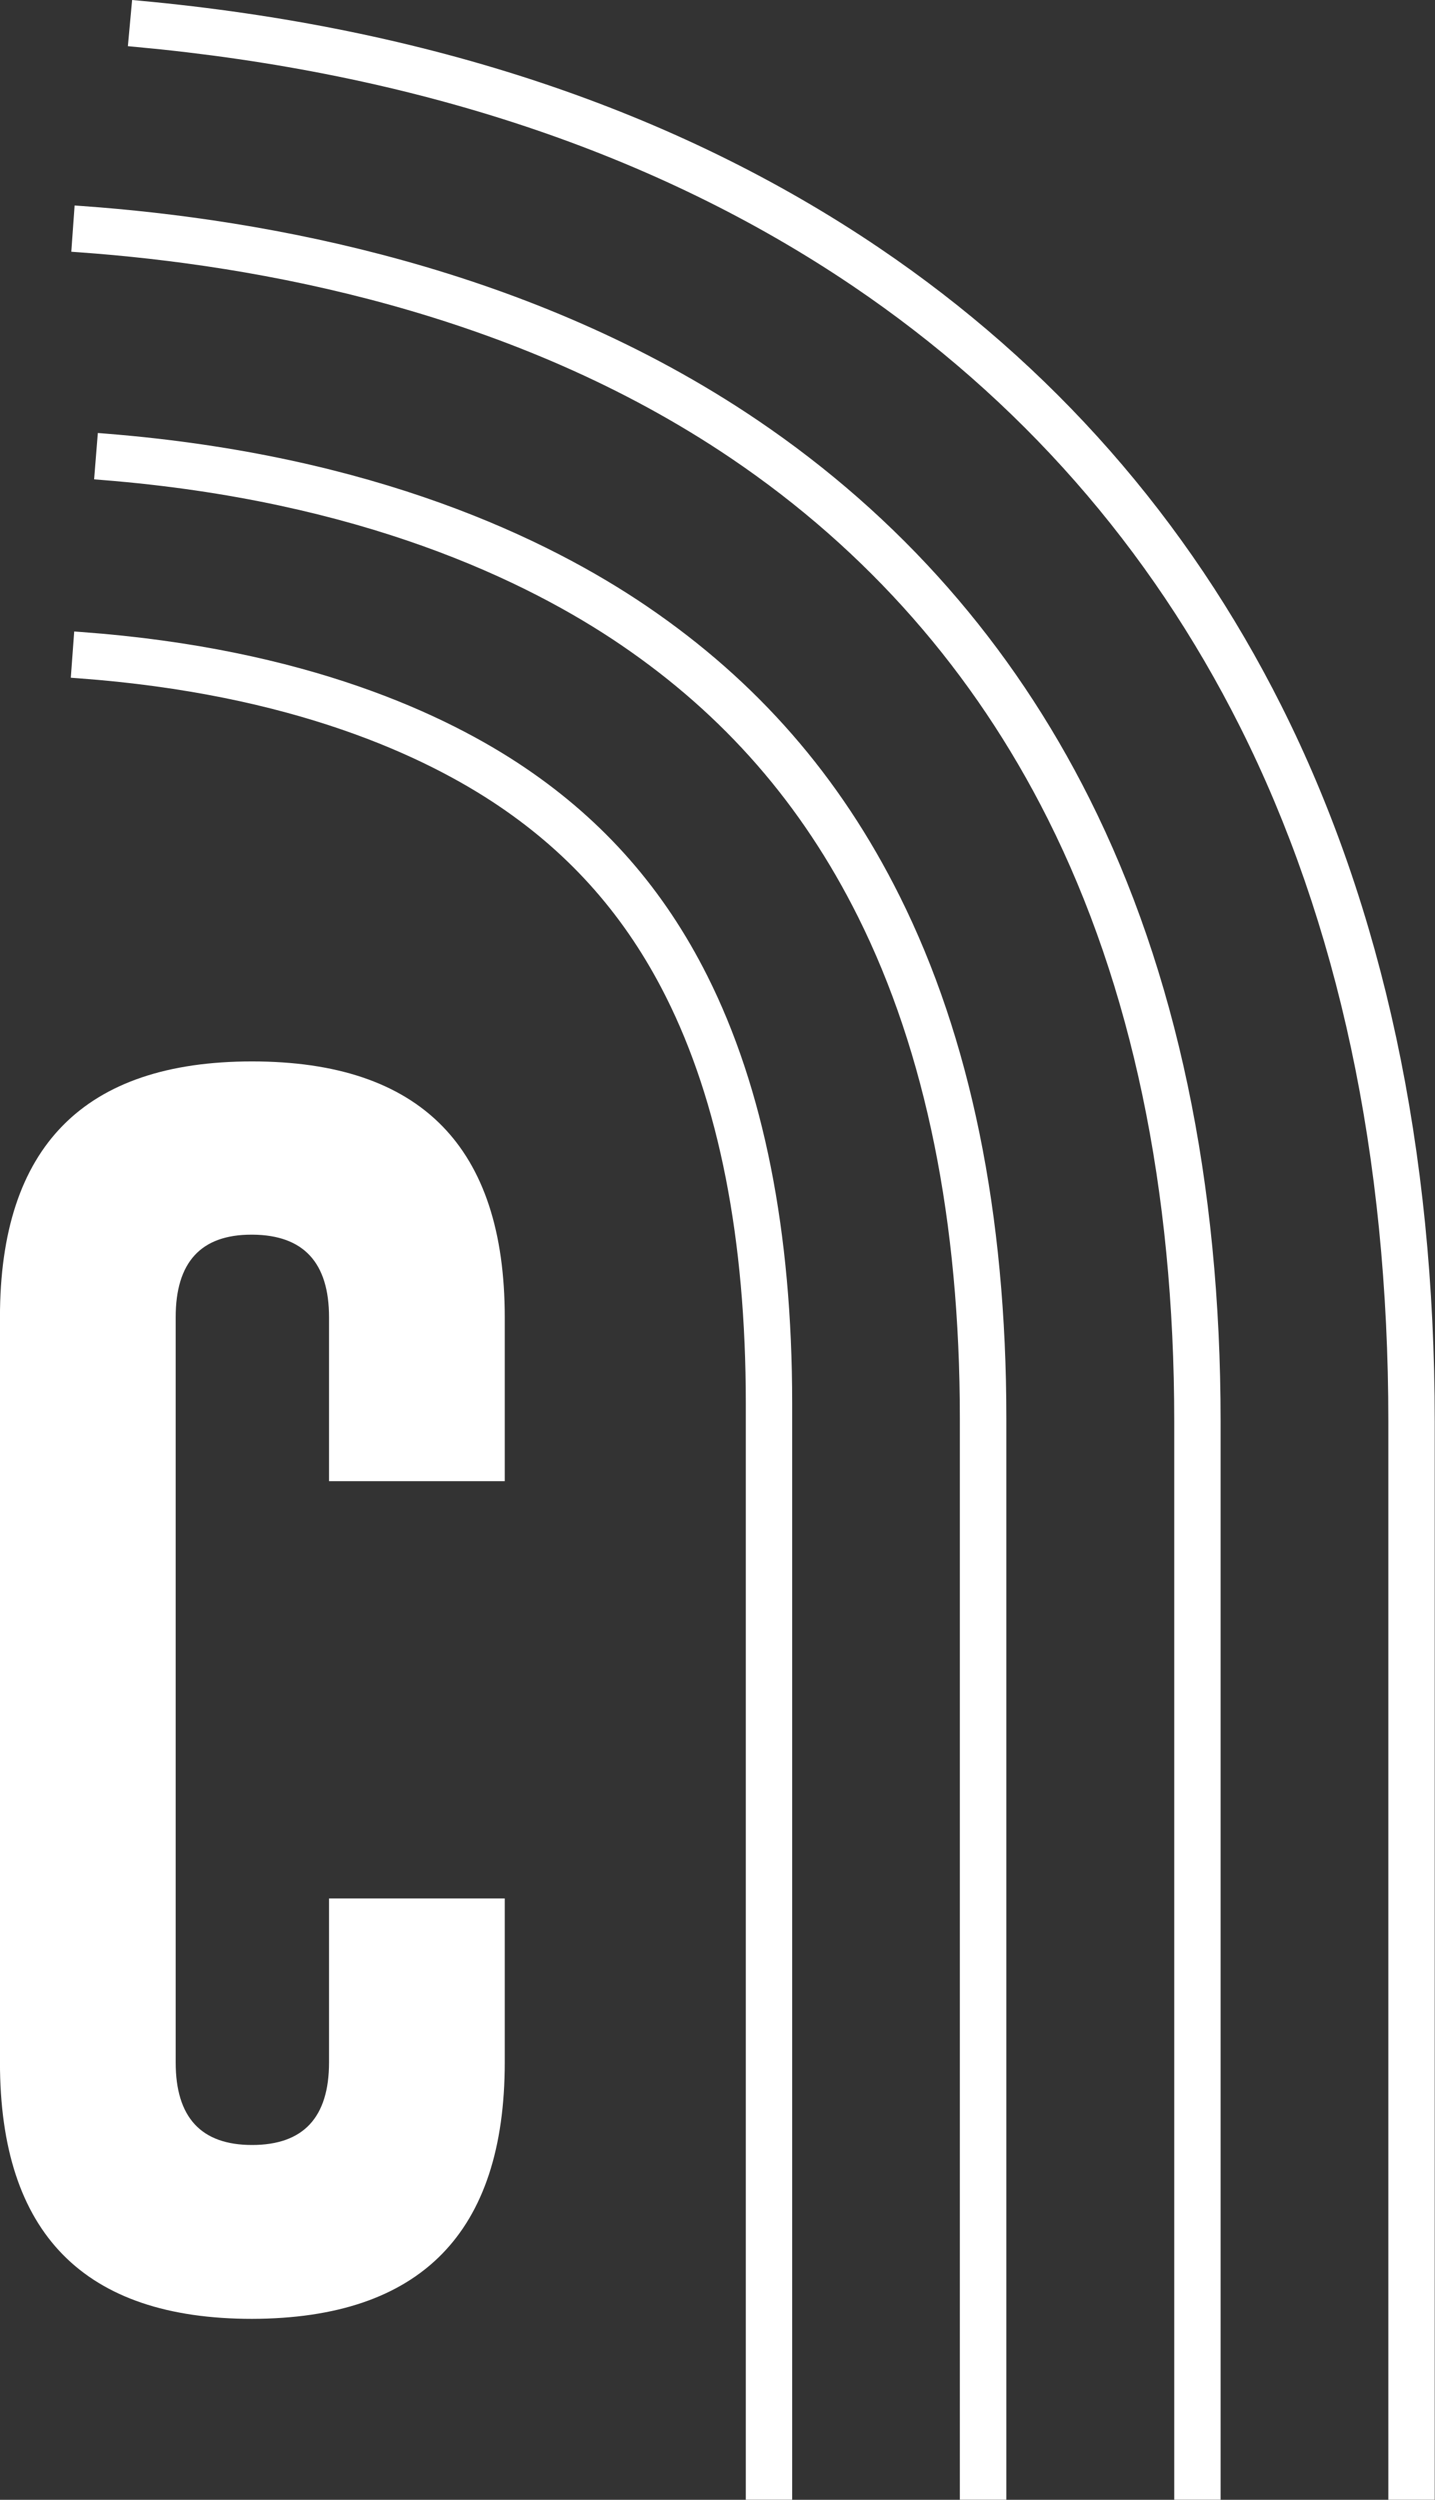
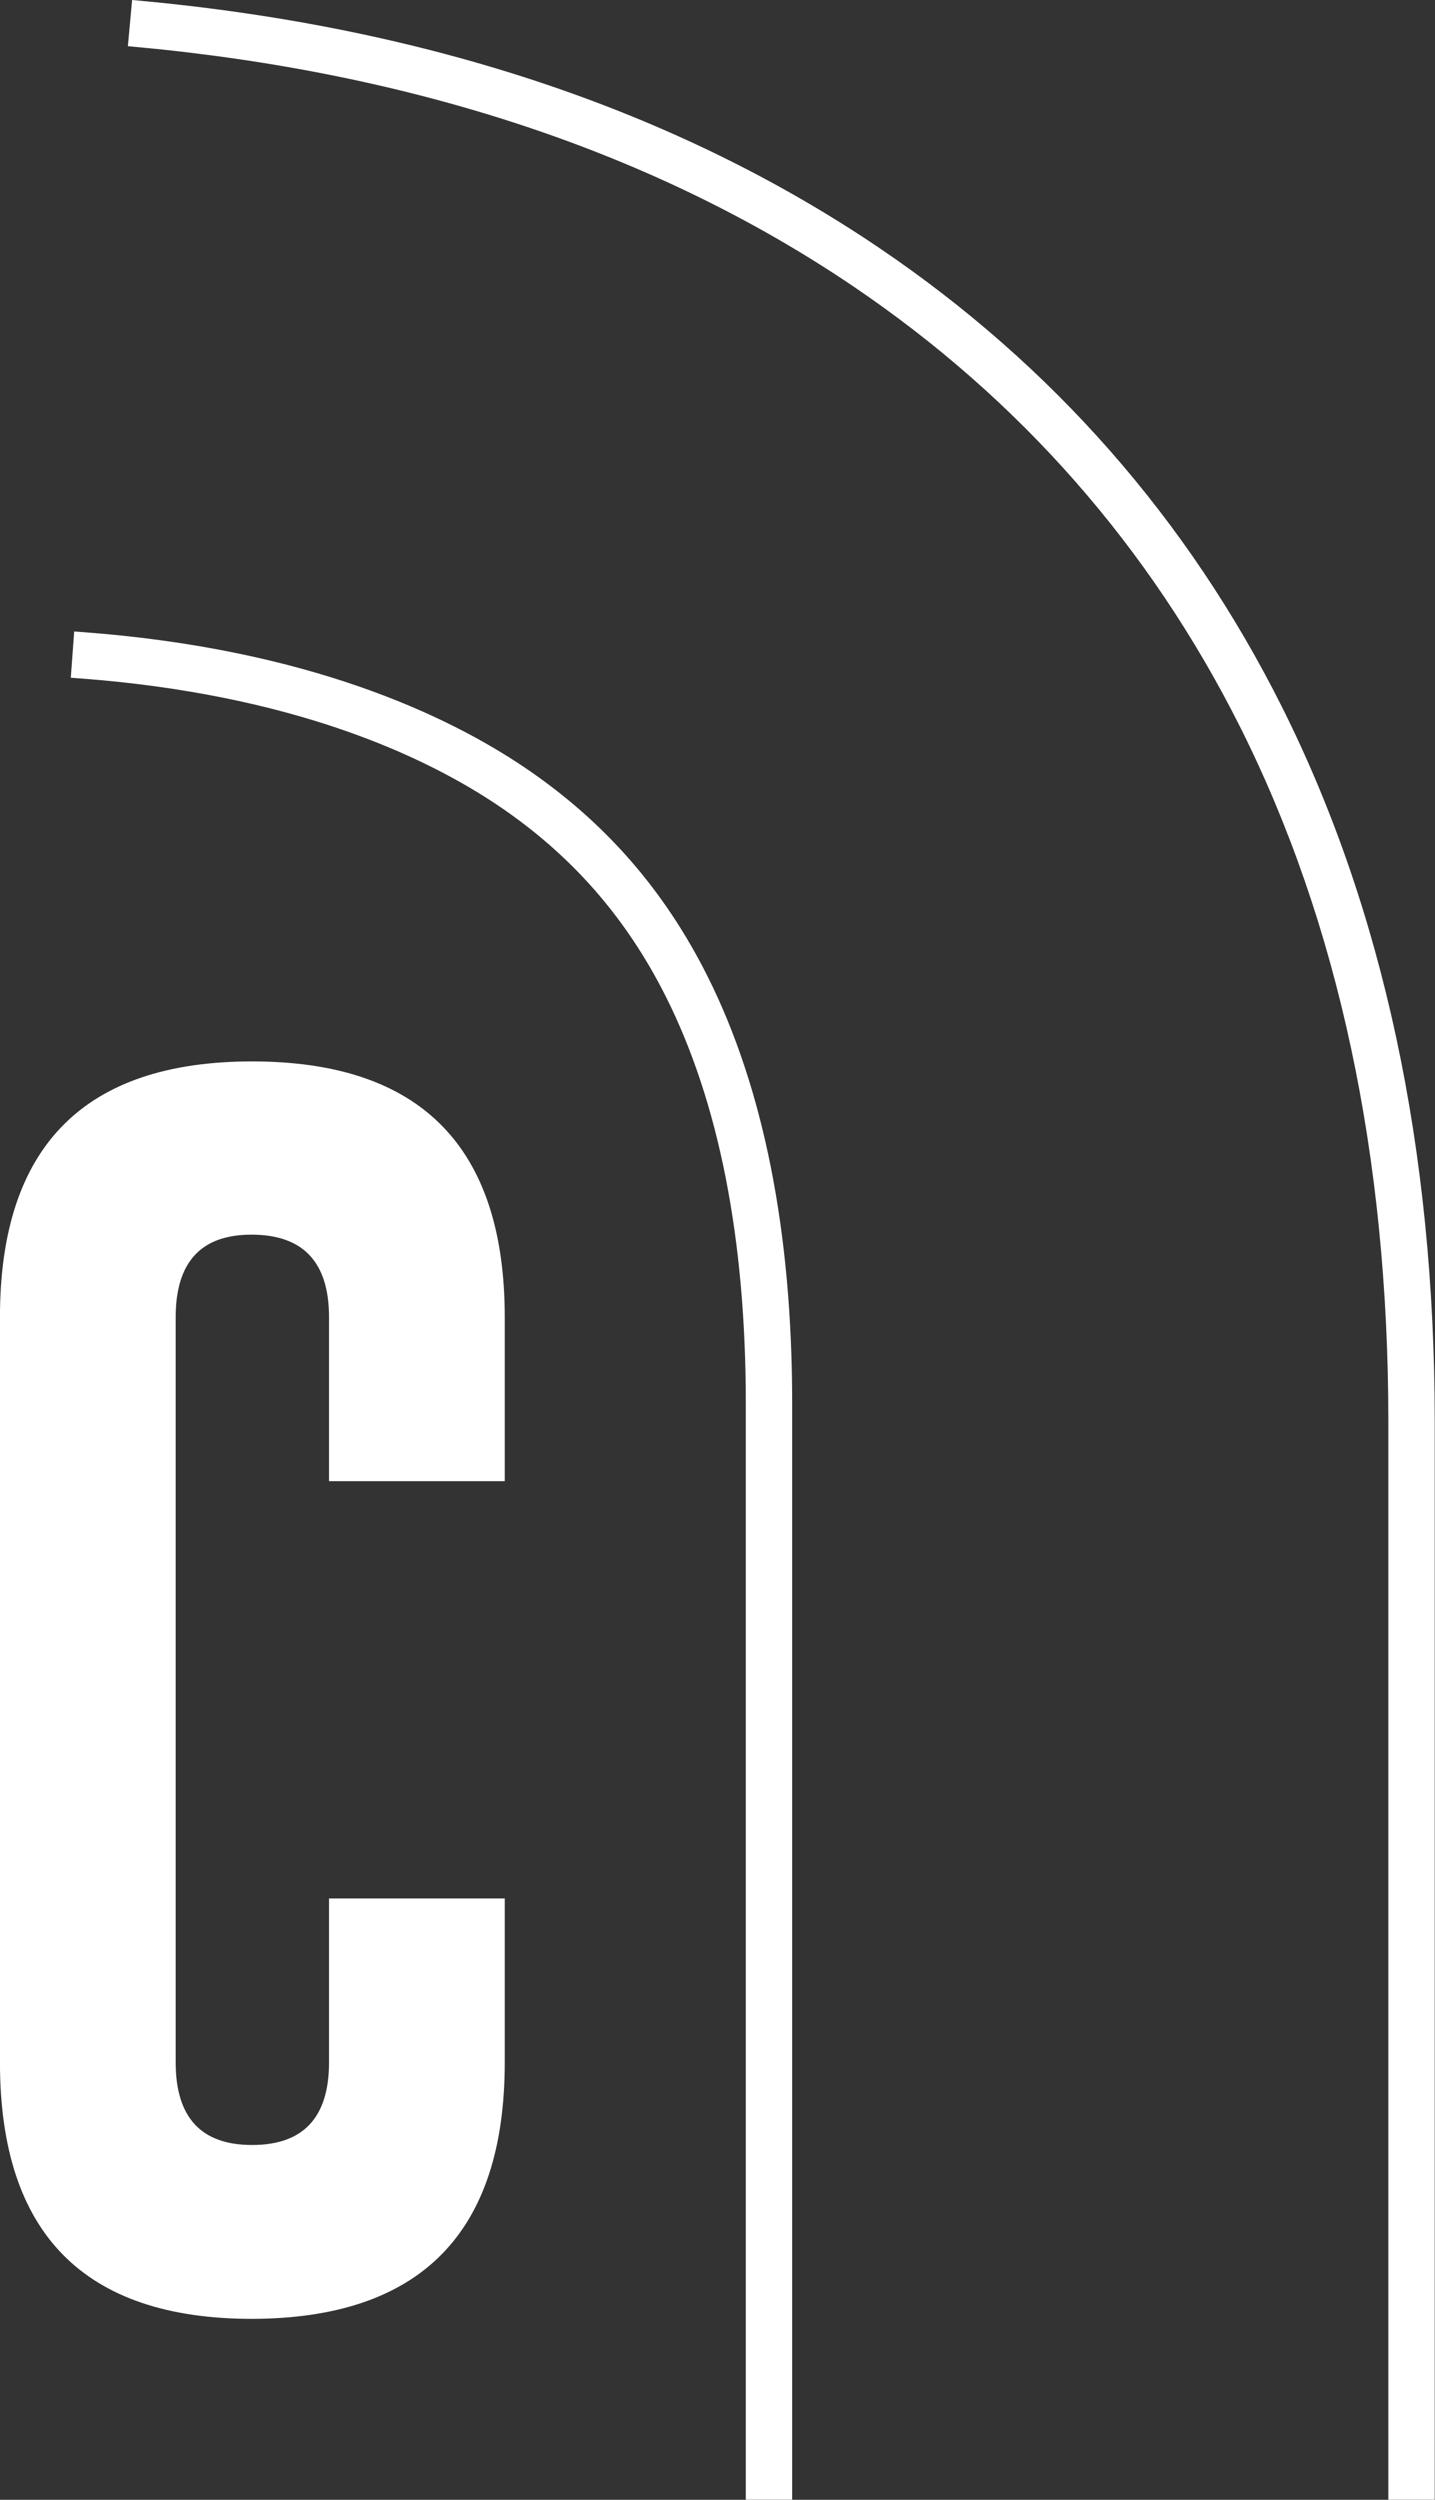
<svg xmlns="http://www.w3.org/2000/svg" width="100%" height="100%" viewBox="0 0 1383 2409" version="1.1" xml:space="preserve" style="fill-rule:evenodd;clip-rule:evenodd;stroke-linejoin:round;stroke-miterlimit:2;">
  <rect x="0" y="0" width="1383" height="2409" fill="#333333" stroke="none" />
  <g transform="matrix(1,0,0,1,-5203.87,0)">
    <g transform="matrix(4.167,0,0,4.167,6173.75,417.263)">
-       <path d="M0,477.961L-10.755,477.961L-10.755,227.878C-10.755,182.218 -18.675,143.2 -34.296,111.908C-47.313,85.832 -65.263,65.249 -89.173,48.983C-110.87,34.224 -149.298,15.629 -209.157,10.867L-210.986,10.721L-210.125,0L-208.3,0.147C-146.098,5.096 -105.896,24.601 -83.124,40.091C-57.652,57.419 -38.533,79.34 -24.674,107.106C-8.302,139.901 0,180.535 0,227.878L0,477.961Z" style="fill:white;fill-rule:nonzero;" />
-     </g>
+       </g>
    <g transform="matrix(4.167,0,0,4.167,6380.25,198.025)">
-       <path d="M0,530.578L-10.724,530.578L-10.724,281.204C-10.724,227.402 -20.563,180.525 -39.968,141.875C-57.046,107.854 -81.677,79.801 -113.177,58.492C-163.546,24.419 -222.993,13.766 -263.993,10.828L-265.818,10.697L-265.052,0L-263.227,0.131C-220.92,3.162 -159.503,14.207 -107.168,49.609C-74.13,71.959 -48.296,101.383 -30.384,137.063C-10.223,177.221 0,225.717 0,281.204L0,530.578Z" style="fill:white;fill-rule:nonzero;" />
-     </g>
+       </g>
    <g transform="matrix(4.167,0,0,4.167,5967.33,608.546)">
      <path d="M0,432.053L-10.724,432.053L-10.724,178.442C-10.724,140.505 -16.938,108.892 -29.194,84.481C-38.387,66.168 -51.011,51.748 -67.788,40.399C-84.749,28.924 -115.408,14.478 -165.146,10.821L-166.841,10.696L-166.052,0L-164.358,0.125C-112.263,3.956 -79.821,19.311 -61.779,31.516C-43.441,43.922 -29.648,59.673 -19.61,79.669C-6.598,105.587 0,138.82 0,178.442L0,432.053Z" style="fill:white;fill-rule:nonzero;" />
    </g>
    <g transform="matrix(4.167,0,0,4.167,6586.6,0)">
      <path d="M0,578.104L-10.725,578.104L-10.725,328.73C-10.725,267.468 -22.269,213.412 -45.036,168.061C-65.887,126.529 -95.996,92.254 -134.525,66.191C-180.003,35.427 -235.878,16.802 -300.598,10.833L-302.254,10.68L-301.272,0L-299.614,0.153C-233.074,6.291 -175.509,25.521 -128.517,57.308C-88.448,84.413 -57.136,120.057 -35.452,163.249C-11.928,210.107 0,265.783 0,328.73L0,578.104Z" style="fill:white;fill-rule:nonzero;" />
    </g>
    <g transform="matrix(4.167,0,0,4.167,5690.33,1270)">
      <path d="M0,172.182C0,211.626 -19.483,231.394 -58.447,231.491C-97.317,231.491 -116.75,211.723 -116.75,172.182L-116.75,-0.143C-116.75,-39.586 -97.317,-59.309 -58.447,-59.309C-19.483,-59.309 0,-39.586 0,-0.143L0,37.768L-40.64,37.768L-40.64,-0.143C-40.64,-12.78 -46.528,-19.146 -58.304,-19.243L-58.591,-19.243C-70.272,-19.243 -76.11,-12.875 -76.11,-0.143L-76.11,172.182C-76.11,184.916 -70.223,191.281 -58.447,191.281C-46.577,191.281 -40.64,184.916 -40.64,172.182L-40.64,134.27L0,134.27L0,172.182Z" style="fill:white;fill-rule:nonzero;" />
    </g>
  </g>
</svg>